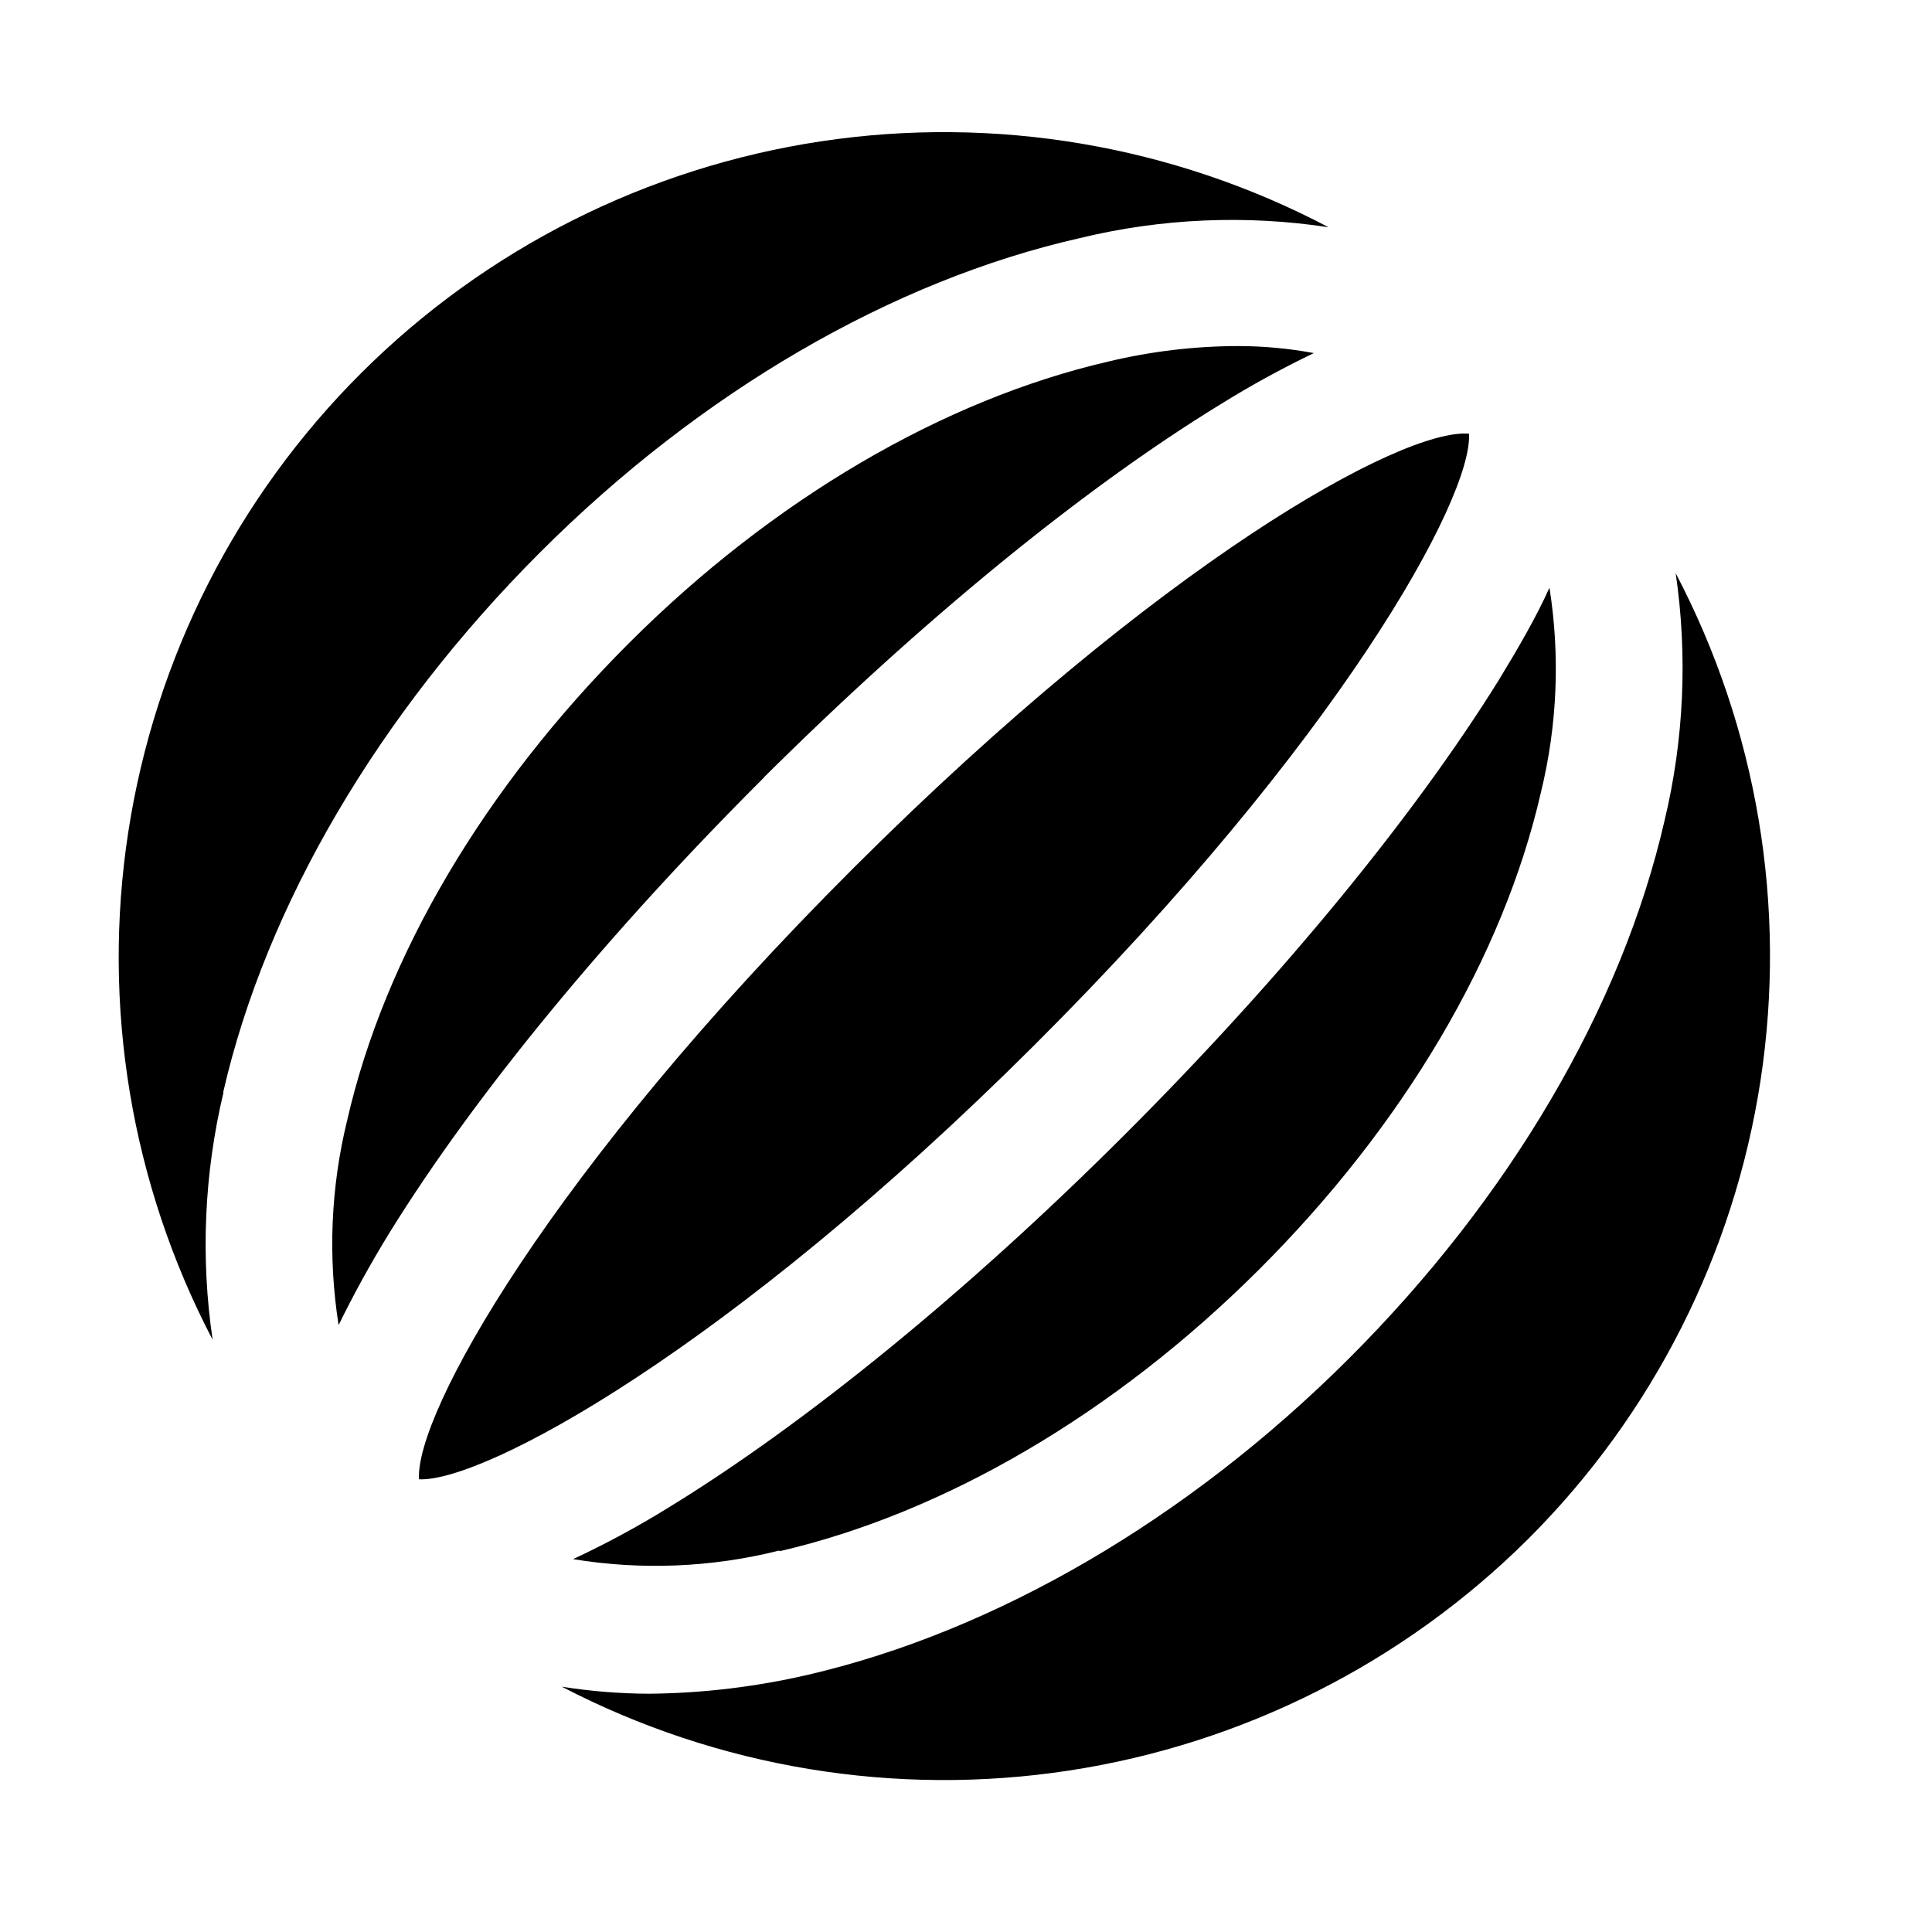
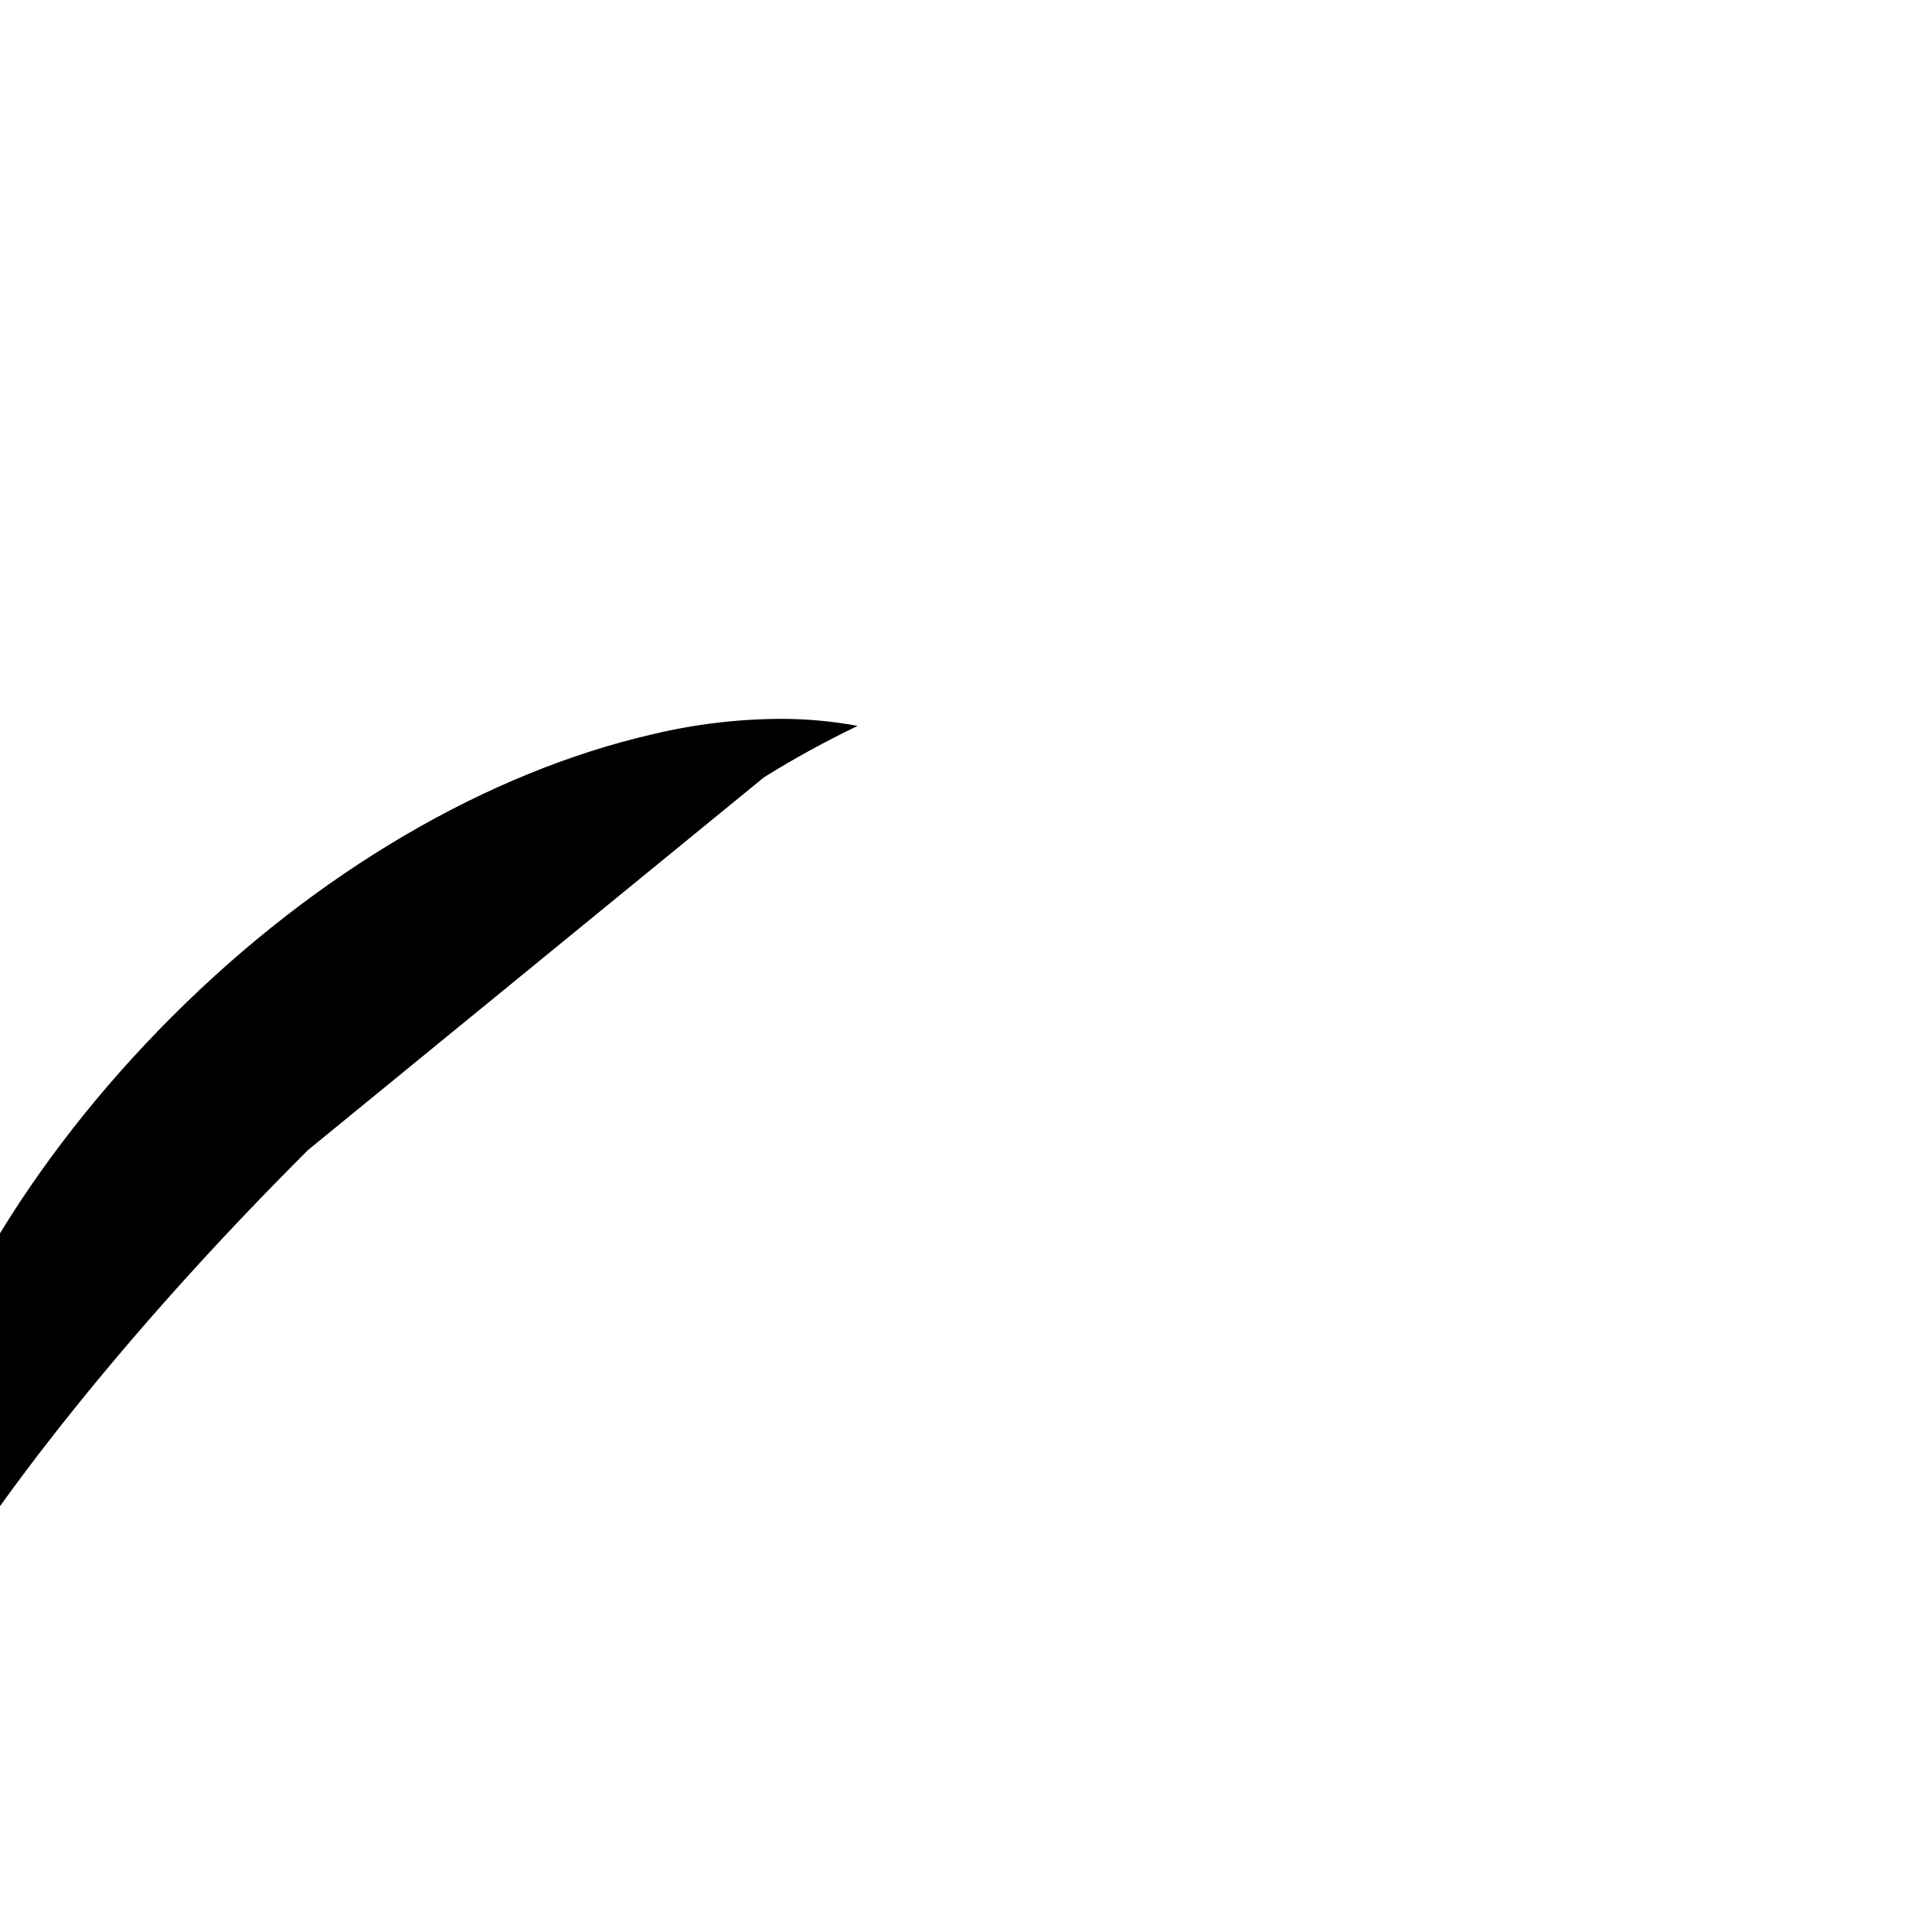
<svg xmlns="http://www.w3.org/2000/svg" fill="#000000" width="800px" height="800px" version="1.1" viewBox="144 144 512 512">
  <g>
-     <path d="m533.3 258.93c-17.836-1.461-81.969 34.16-162.88 114.87-80.91 80.711-116.53 145.2-115.37 162.23 17.129 0.754 81.918-34.16 162.88-114.87 80.961-80.711 116.38-145.25 115.37-162.23z" />
-     <path d="m346.49 349.97c41.465-41.211 84.289-76.379 120.91-98.797h0.004c8.008-4.981 16.281-9.523 24.785-13.602-6.644-1.234-13.391-1.859-20.152-1.863-11.59 0.031-23.141 1.418-34.41 4.129-43.527 10.078-88.621 36.324-126.91 74.562-38.289 38.242-64.789 82.98-74.715 126.51-4.348 17.758-5.117 36.203-2.266 54.262 3.777-7.758 8.211-15.922 13.703-24.836 22.621-36.477 57.738-79.098 99.098-120.36z" />
-     <path d="m203.16 433.4c11.387-49.523 41.211-100.21 83.832-142.88 42.625-42.676 93.508-72.199 143.23-83.434 21.555-5.223 43.922-6.199 65.848-2.871-41.262-21.734-88.387-29.707-134.5-22.762-46.113 6.949-88.801 28.453-121.82 61.379-33.027 32.926-54.664 75.547-61.754 121.64-7.09 46.09 0.742 93.242 22.348 134.57-3.211-21.816-2.238-44.043 2.871-65.496z" />
-     <path d="m588.07 295.86c3.195 21.82 2.207 44.051-2.922 65.496-11.336 49.574-41.16 100.26-83.785 142.78-42.621 42.52-93.656 72.195-143.18 83.684-13.801 3.203-27.906 4.894-42.07 5.035-7.777-0.02-15.543-0.645-23.227-1.863 41.332 21.48 88.426 29.262 134.47 22.215s88.656-28.551 121.67-61.41c32.953-32.91 54.516-75.496 61.543-121.53 7.023-46.039-0.859-93.117-22.496-134.36z" />
-     <path d="m350.68 555.07c43.48-10.078 88.57-36.324 126.91-74.562 38.34-38.238 64.789-82.977 74.766-126.51 4.348-17.758 5.121-36.203 2.266-54.258-3.477 7.758-8.211 15.918-13.551 24.684-22.621 36.324-57.785 79.098-99.098 120.36-41.312 41.262-84.289 76.379-120.91 98.797l-0.004 0.004c-8.121 5.019-16.535 9.562-25.191 13.602 18.168 2.981 36.758 2.211 54.613-2.266z" />
+     <path d="m346.49 349.97h0.004c8.008-4.981 16.281-9.523 24.785-13.602-6.644-1.234-13.391-1.859-20.152-1.863-11.59 0.031-23.141 1.418-34.41 4.129-43.527 10.078-88.621 36.324-126.91 74.562-38.289 38.242-64.789 82.98-74.715 126.51-4.348 17.758-5.117 36.203-2.266 54.262 3.777-7.758 8.211-15.922 13.703-24.836 22.621-36.477 57.738-79.098 99.098-120.36z" />
  </g>
</svg>